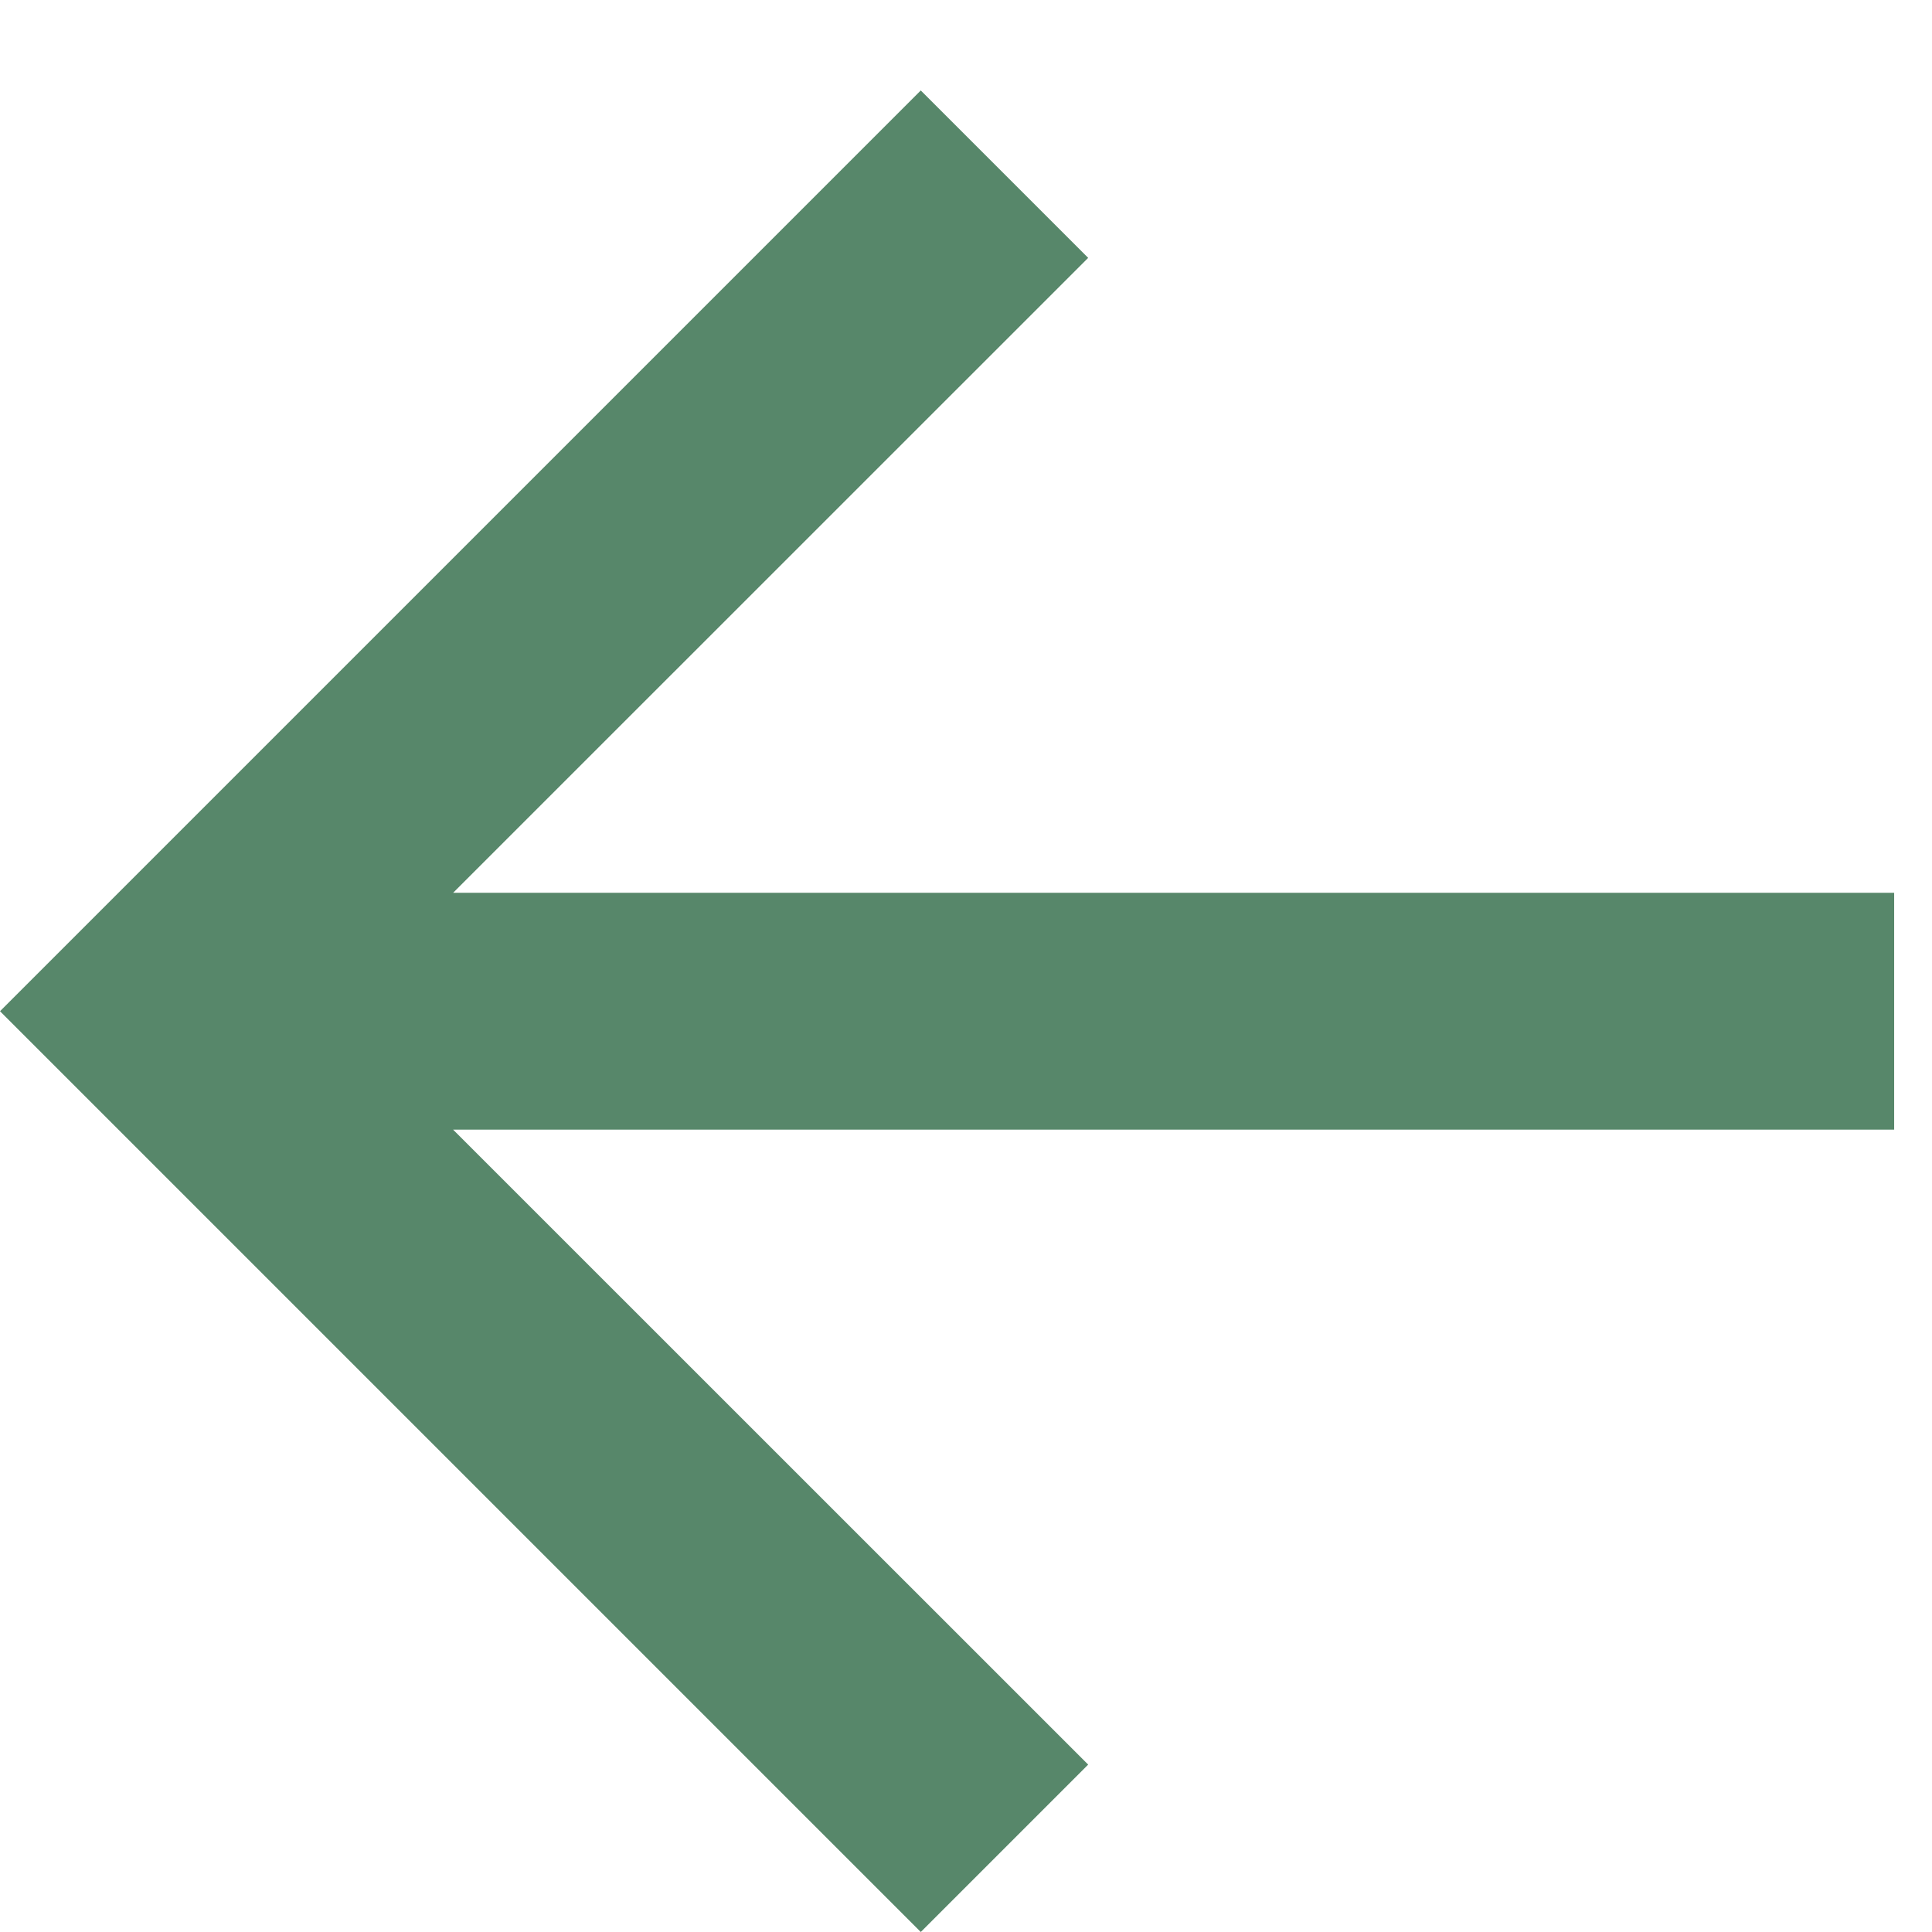
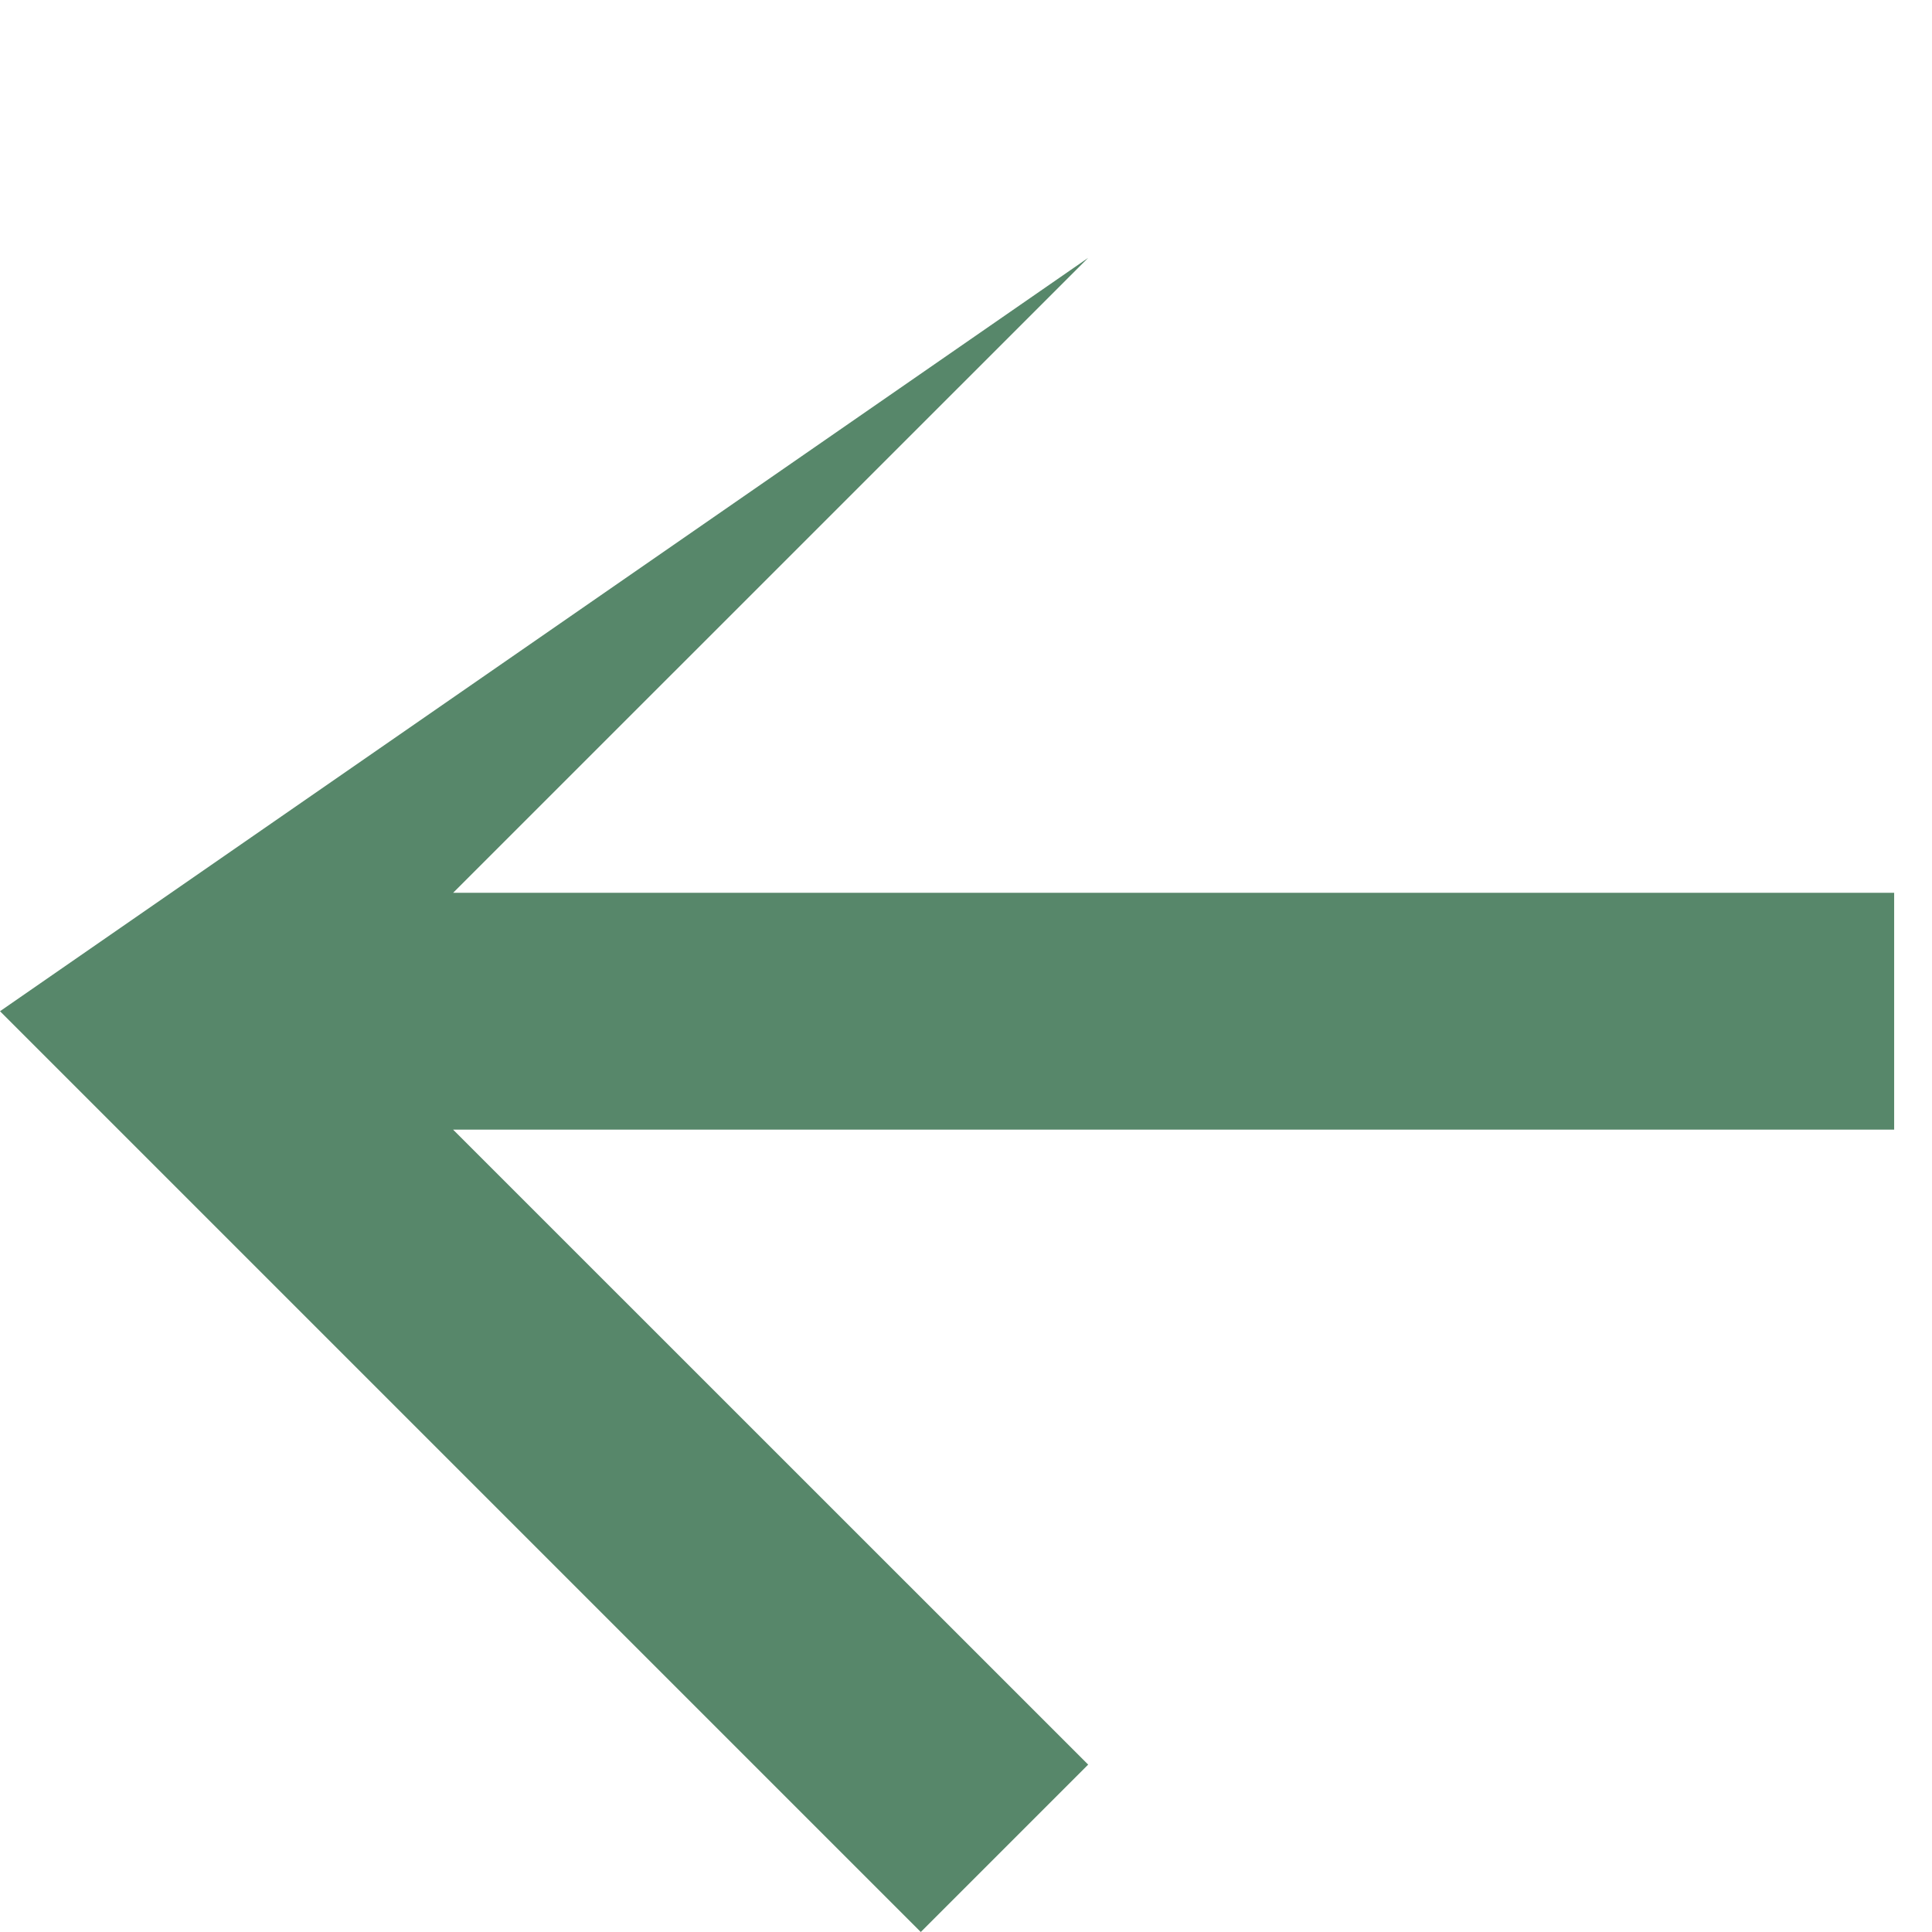
<svg xmlns="http://www.w3.org/2000/svg" width="17" height="17" viewBox="0 0 17 17" fill="none">
-   <path d="M3.987 7.856L16.667 7.856L16.667 9.94L3.987 9.94L9.575 15.527L8.102 17L9.66164e-08 8.898L8.102 0.796L9.575 2.269L3.987 7.856Z" fill="#57876A" />
+   <path d="M3.987 7.856L16.667 7.856L16.667 9.94L3.987 9.94L9.575 15.527L8.102 17L9.66164e-08 8.898L9.575 2.269L3.987 7.856Z" fill="#57876A" />
</svg>